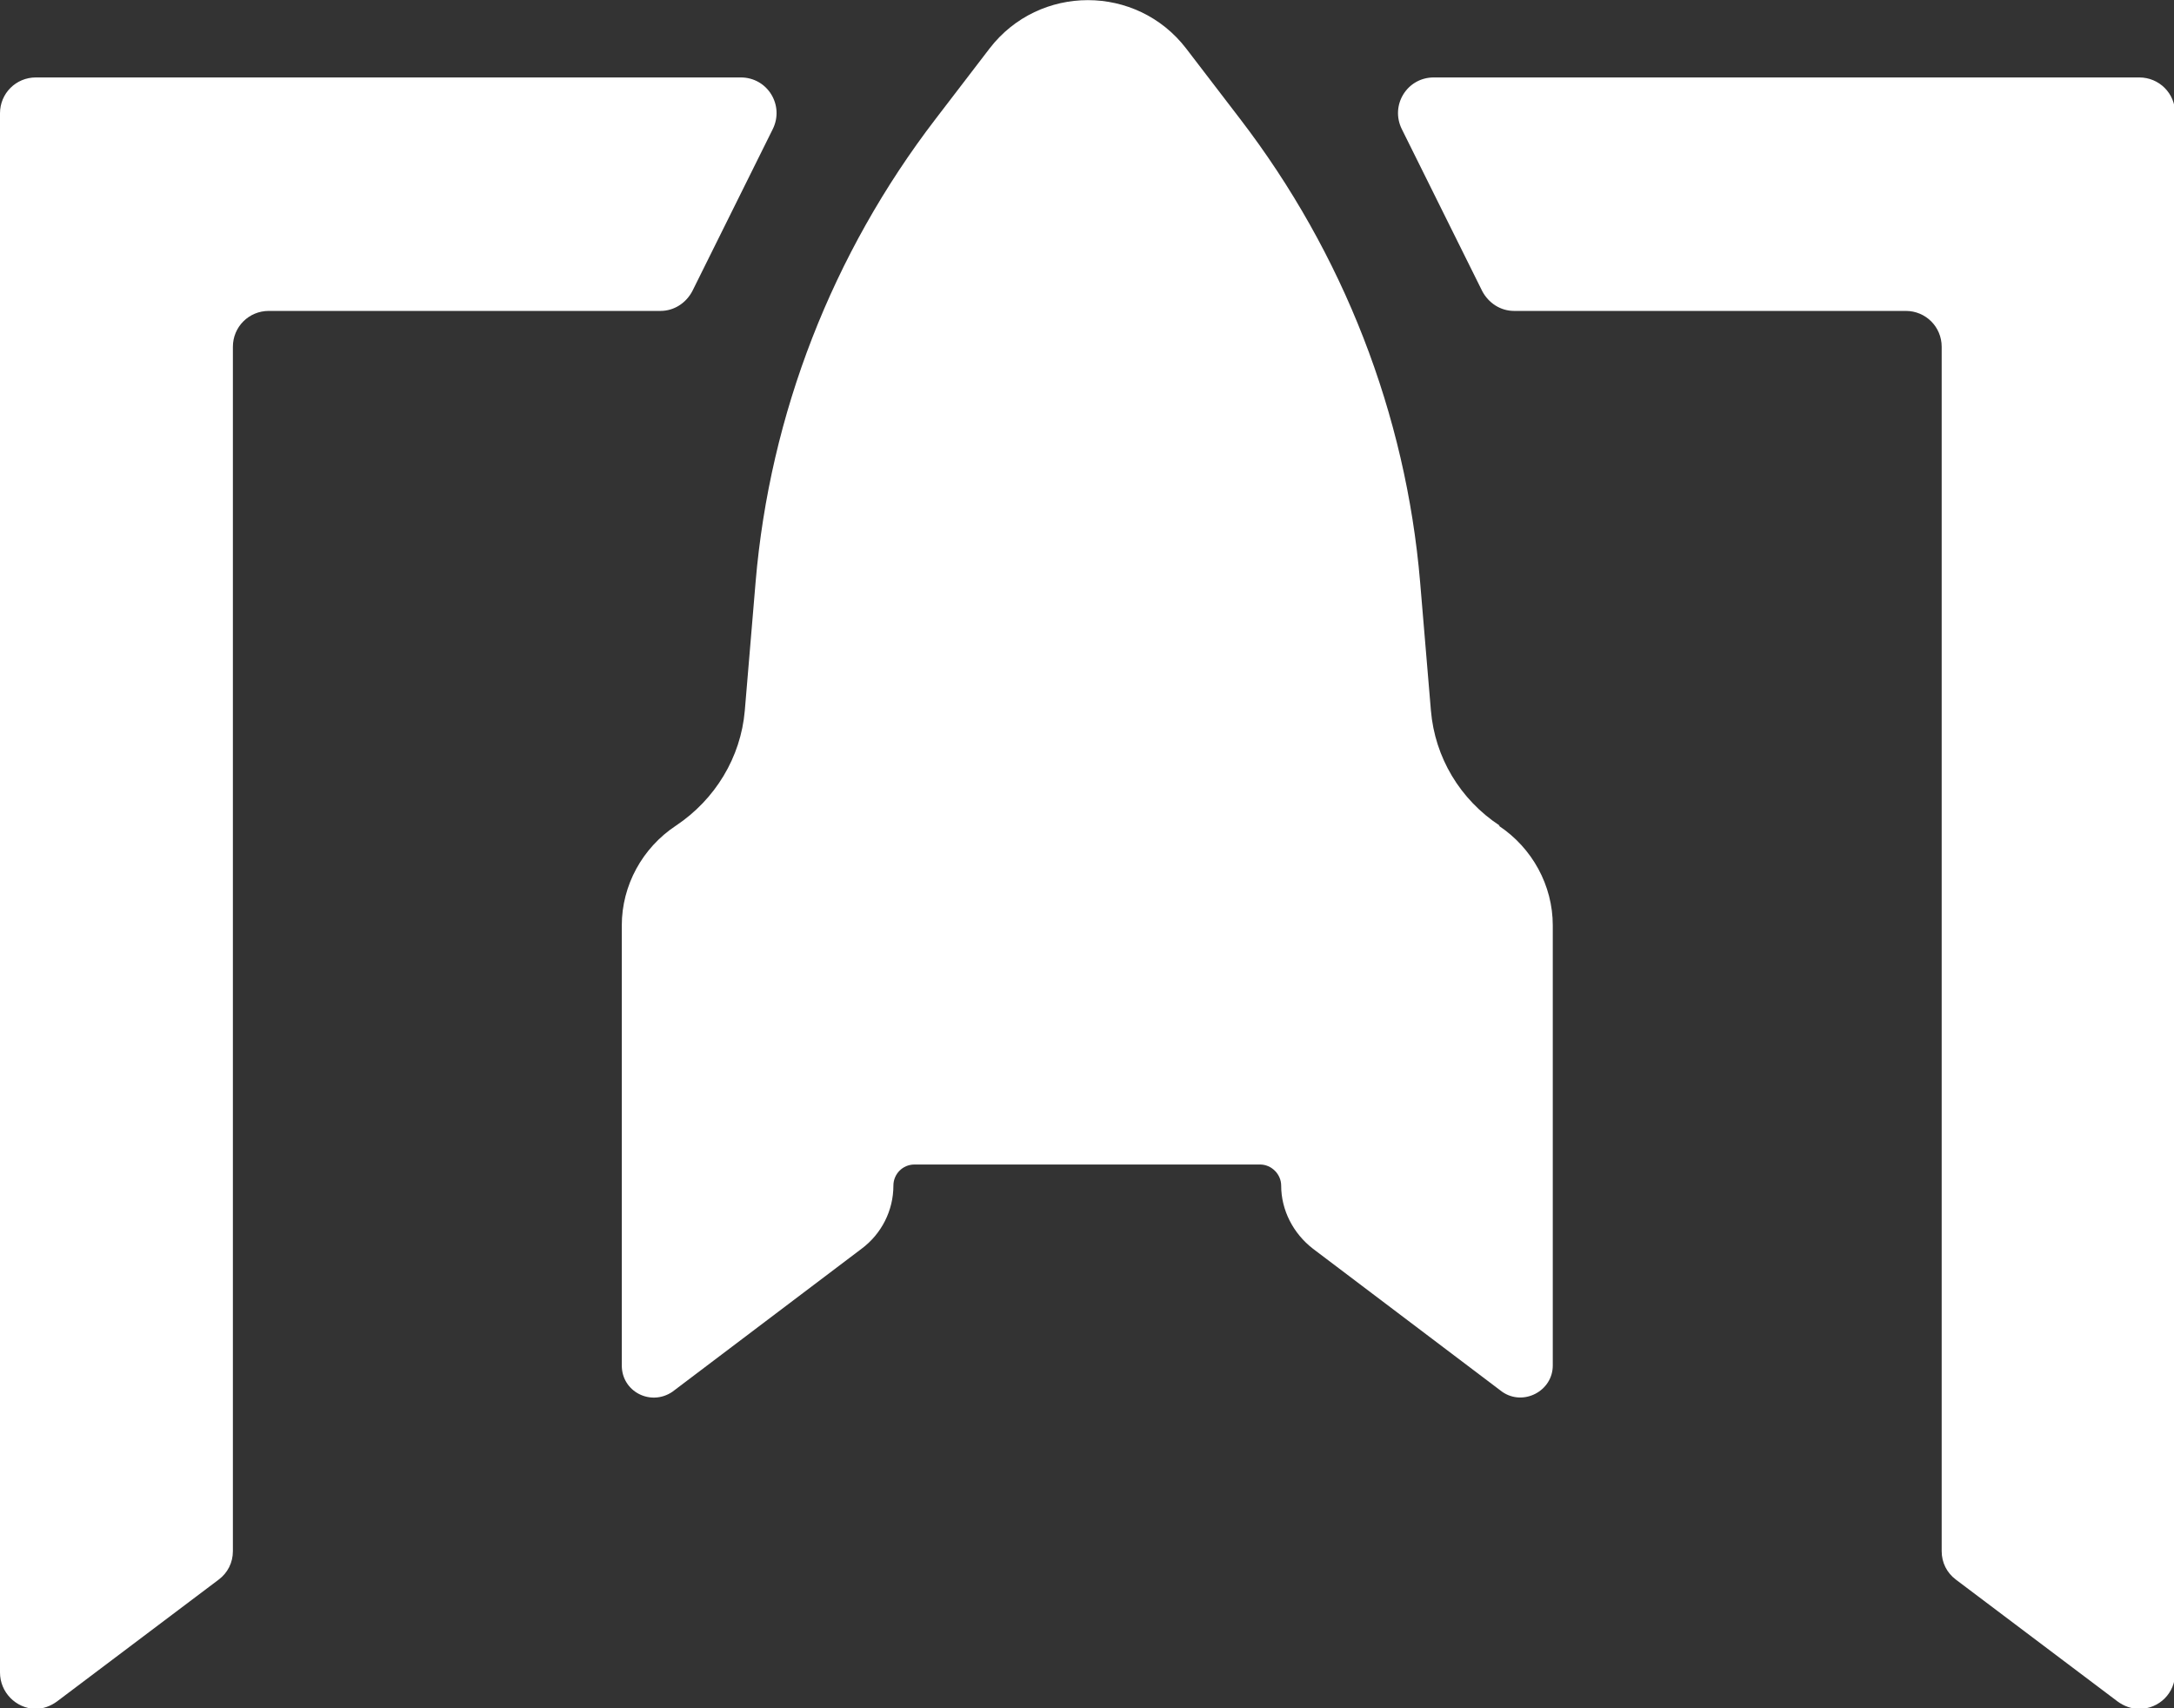
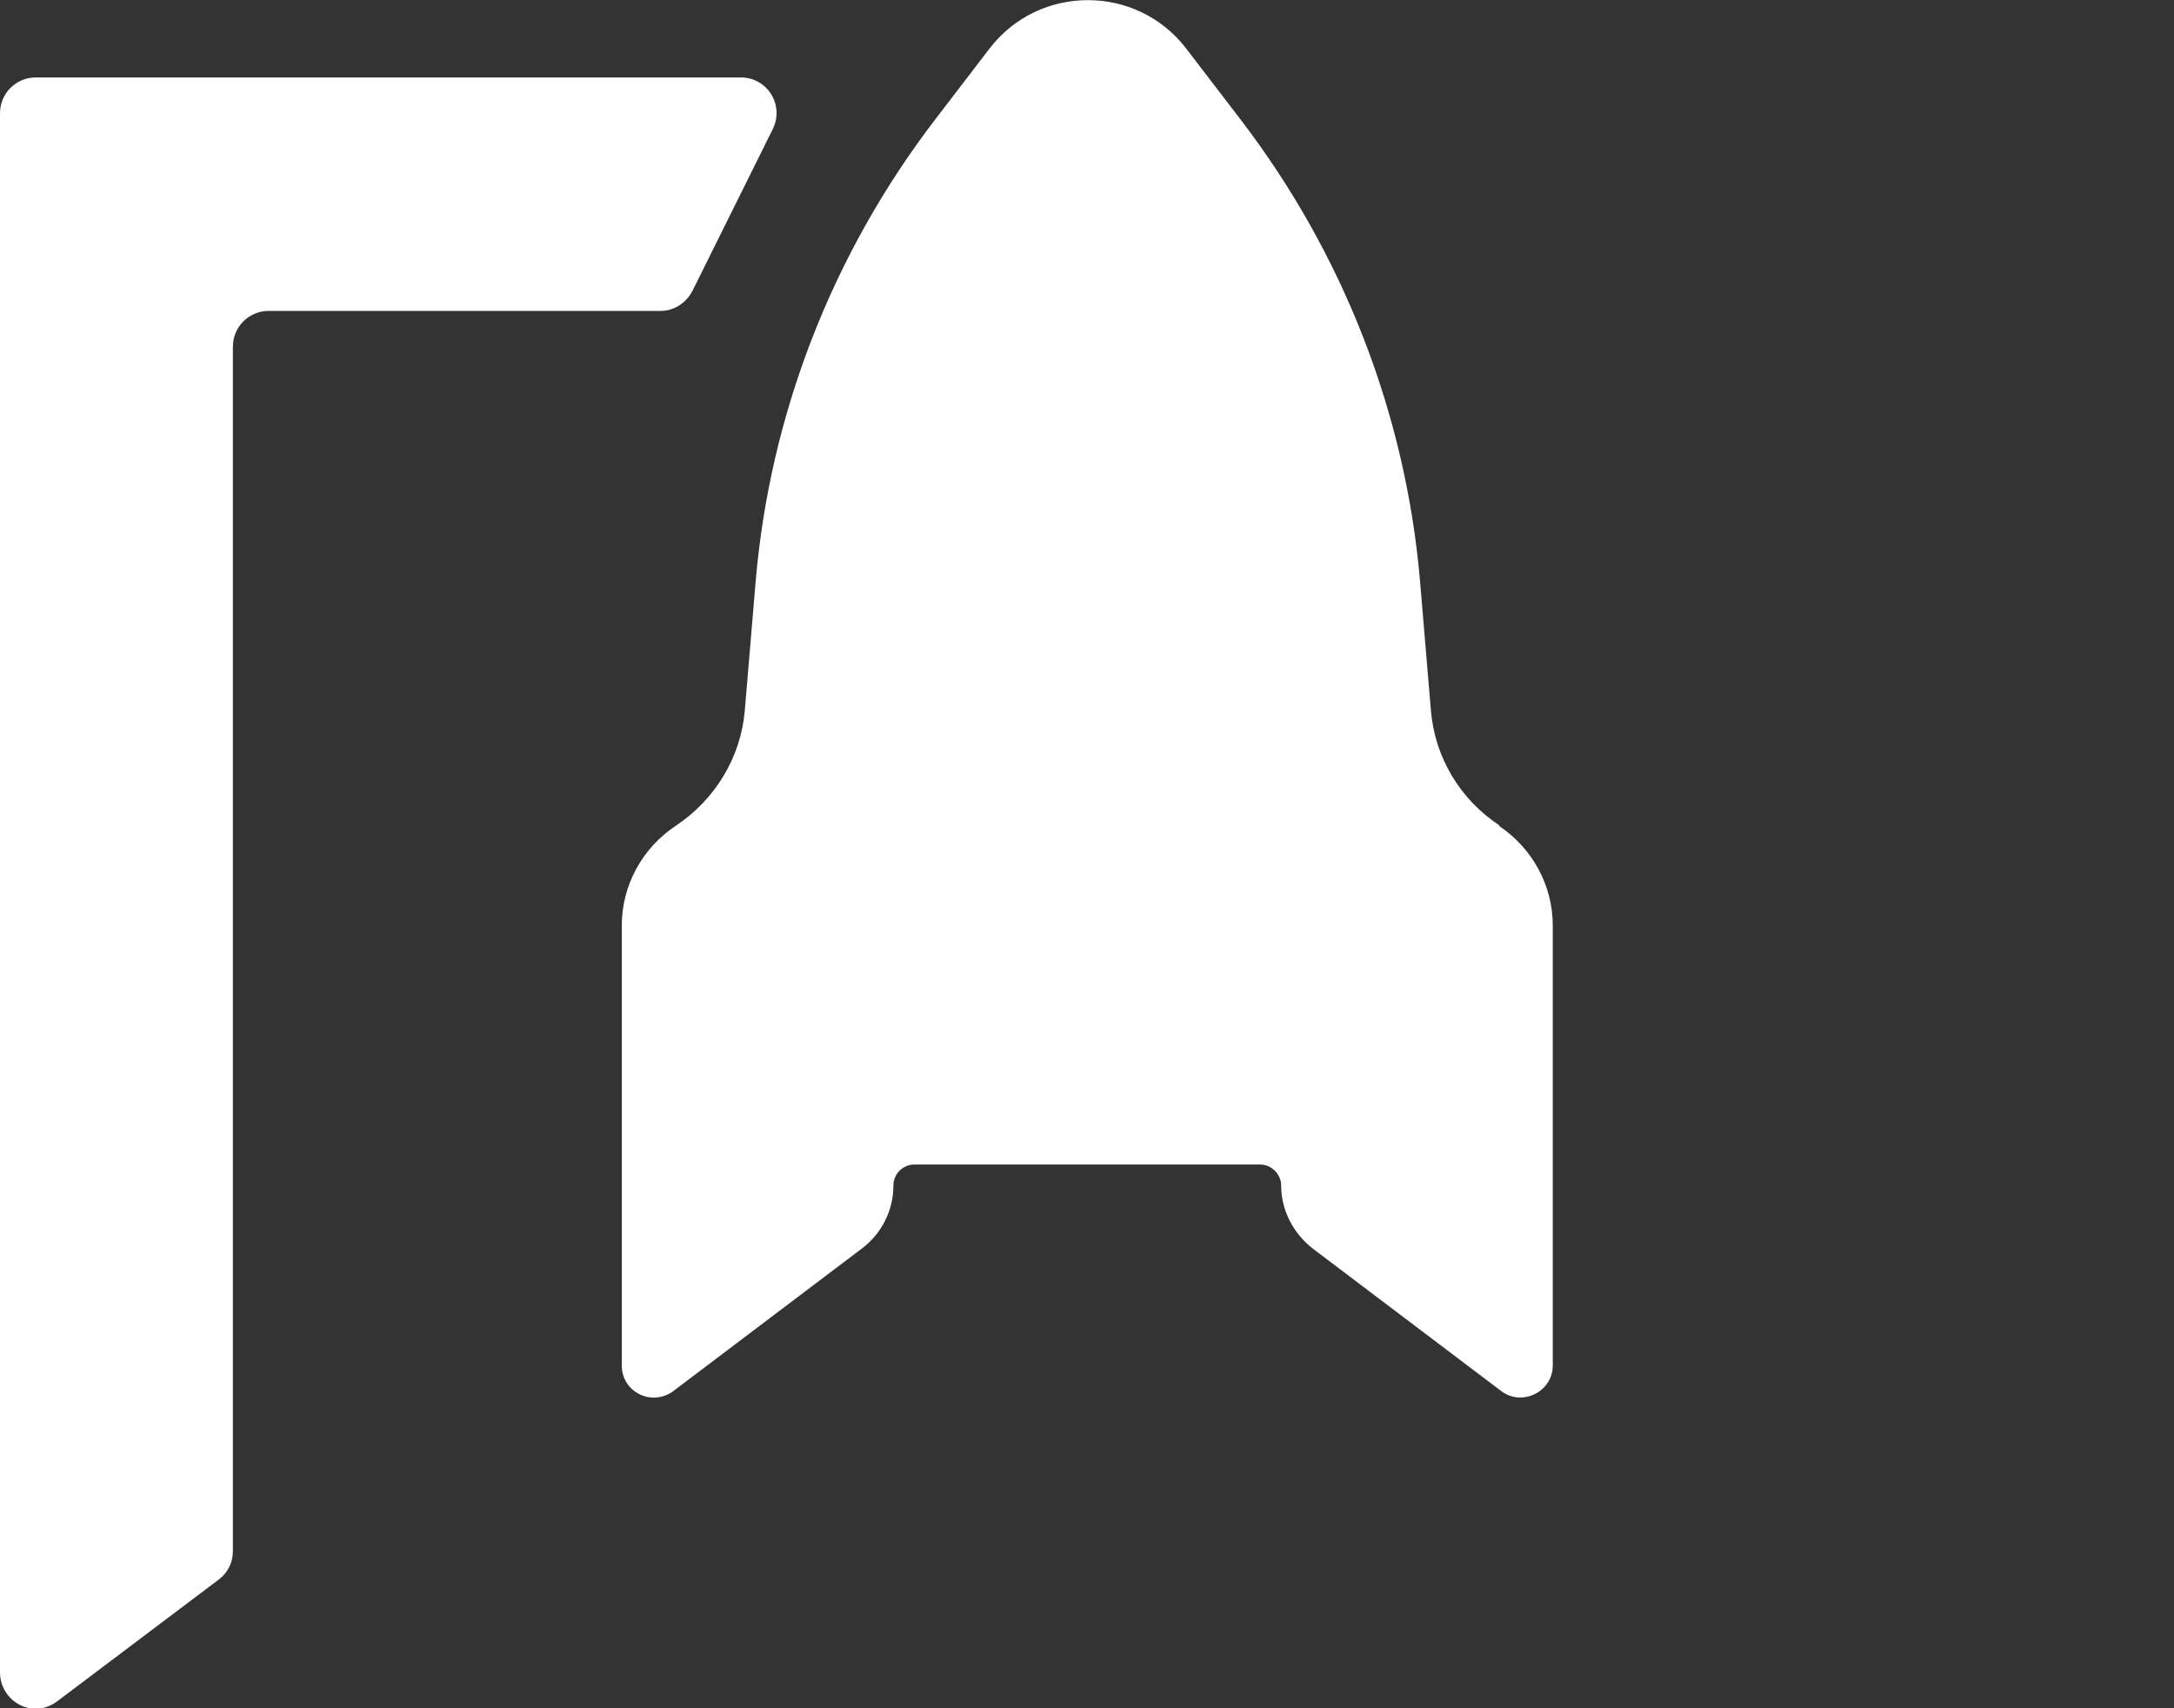
<svg xmlns="http://www.w3.org/2000/svg" id="Capa_2" data-name="Capa 2" viewBox="0 0 38.18 30">
  <rect x="0" y="0" width="38.18" height="30" fill="#333333" stroke="none" />
  <defs>
    <style>
      .cls-1 {
        fill: #fff;
        stroke-width: 0px;
      }
    </style>
  </defs>
  <g id="Capa_1-2" data-name="Capa 1">
    <g>
      <path class="cls-1" d="m26.32,14.5c.59.39.95,1.05.95,1.75v7.73c0,.45-.52.72-.89.46l-3.32-2.51c-.35-.27-.56-.68-.56-1.11h0c0-.2-.17-.37-.37-.37-.23,0-.49,0-.49,0h-5.09s-.49,0-.49,0c-.21,0-.37.17-.37.37h0c0,.44-.21.85-.56,1.11-1.07.81-3.32,2.51-3.32,2.51-.38.26-.89,0-.89-.46v-7.73c0-.7.36-1.36.95-1.75h0c.69-.46,1.14-1.2,1.21-2.02l.19-2.26c.25-2.95,1.35-5.77,3.16-8.13l.95-1.24c.87-1.13,2.58-1.13,3.45,0l.95,1.24c1.81,2.36,2.91,5.18,3.16,8.13l.19,2.26c.07.82.51,1.56,1.21,2.02h0Z" />
-       <path class="cls-1" d="m37.56,1.36h-12.38c-.47,0-.77.49-.56.91l1.41,2.84c.11.21.32.35.56.35h6.88c.35,0,.63.28.63.63v21.15c0,.2.09.38.25.5l2.84,2.14c.11.08.24.13.38.13h0c.35,0,.63-.28.63-.63V4.83s0-2.84,0-2.84h0c0-.35-.28-.63-.63-.63Z" />
      <path class="cls-1" d="m.63,1.36h12.38c.47,0,.77.49.56.91l-1.41,2.84c-.11.21-.32.35-.56.35h-6.88c-.35,0-.63.28-.63.63v21.15c0,.2-.09.38-.25.5l-2.84,2.14c-.11.08-.24.13-.38.13h0C.28,30,0,29.72,0,29.37V4.83S0,1.99,0,1.99H0c0-.35.28-.63.63-.63Z" />
    </g>
  </g>
</svg>